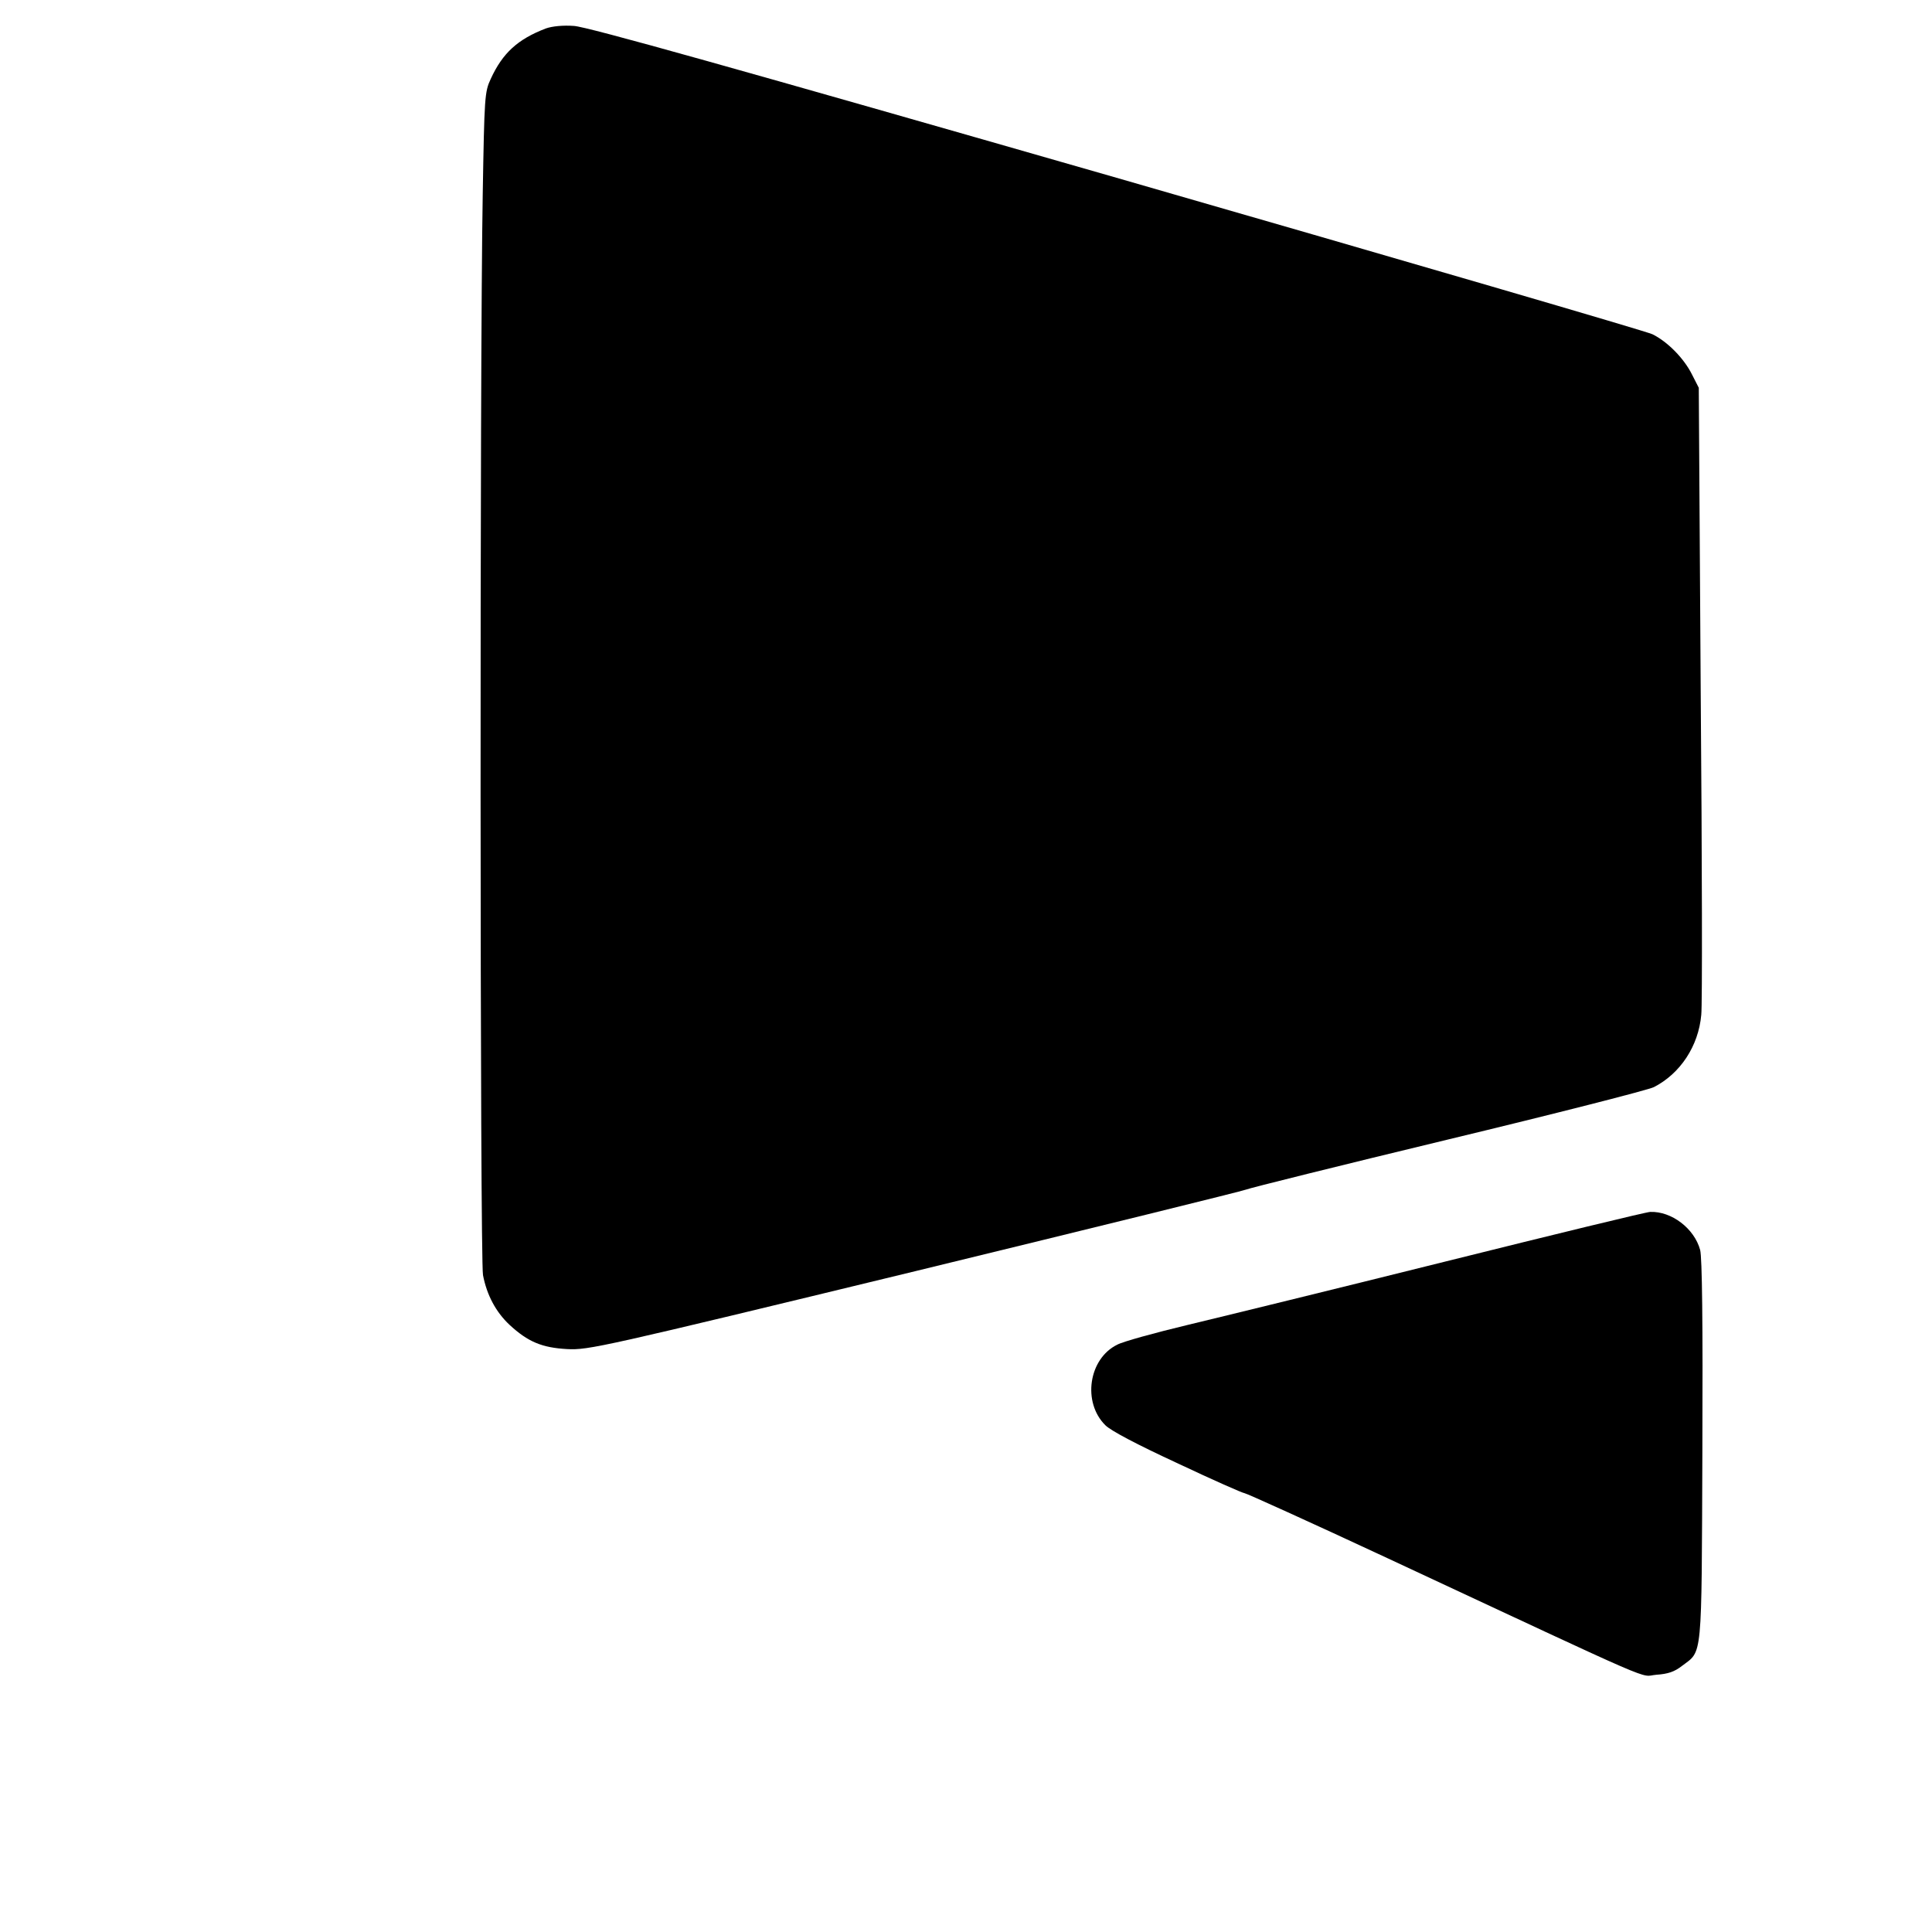
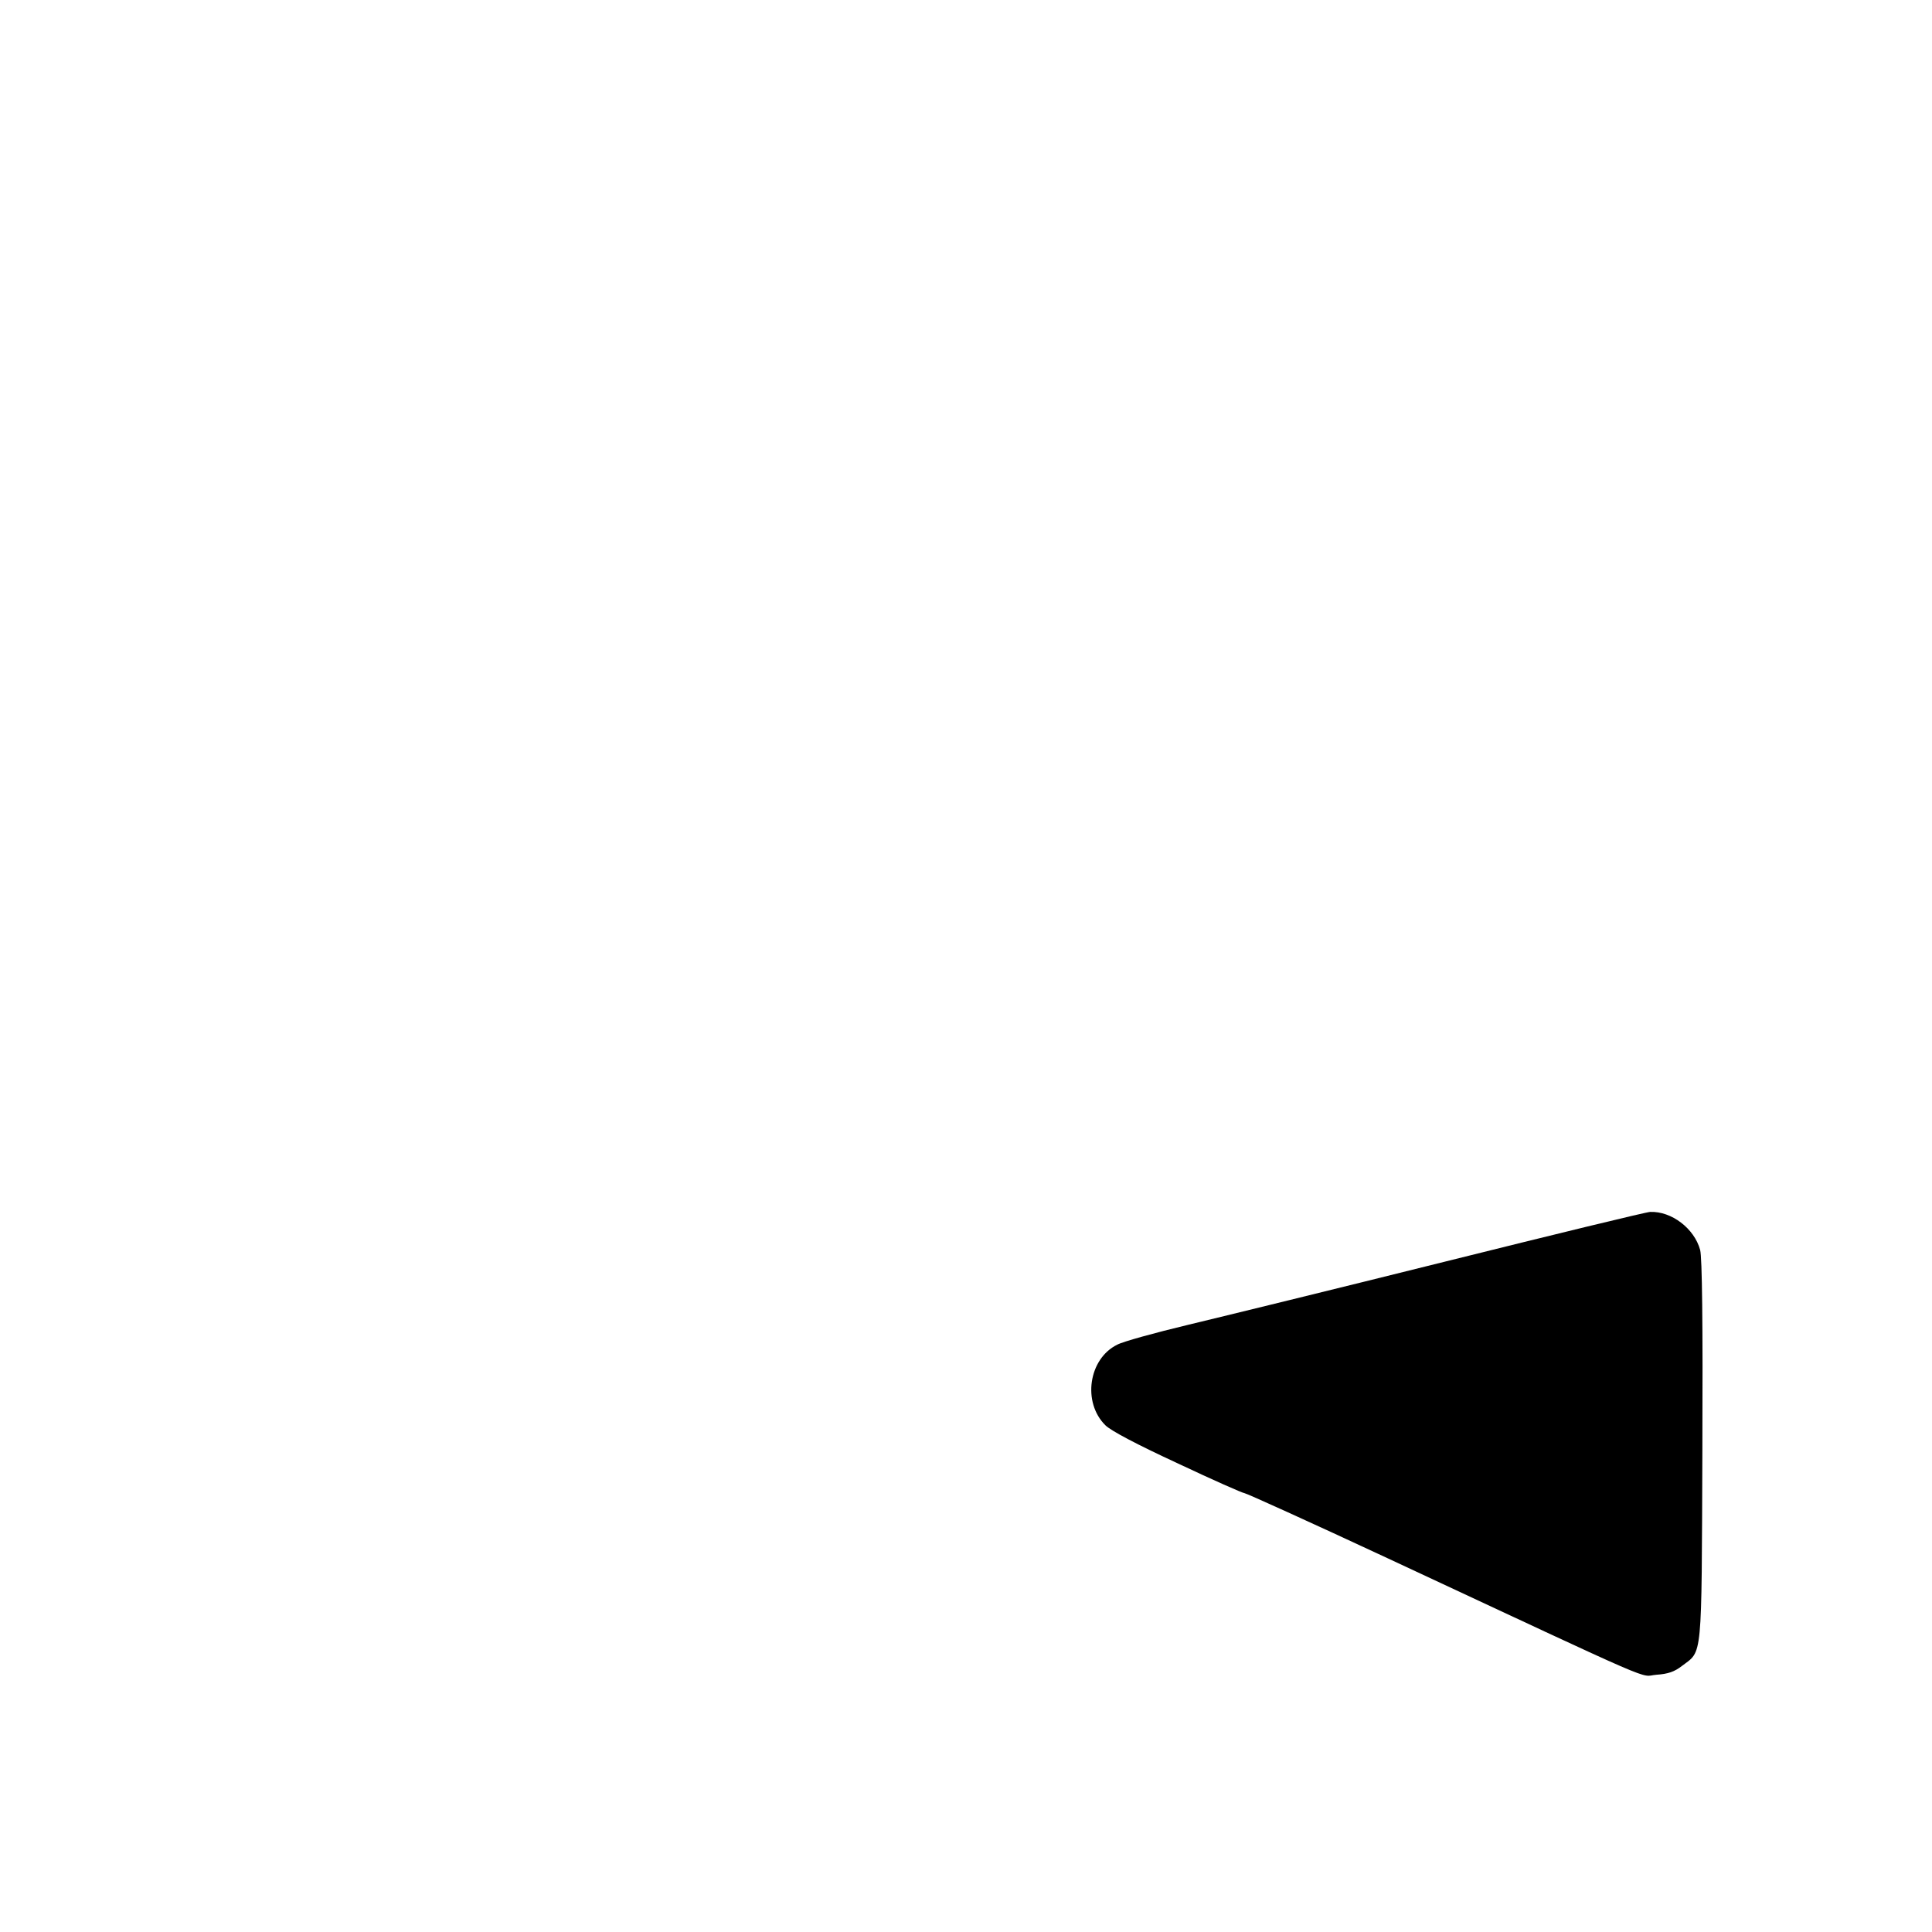
<svg xmlns="http://www.w3.org/2000/svg" version="1.0" width="700pt" height="700pt" viewBox="0 0 700 700" preserveAspectRatio="xMidYMid meet">
  <g transform="translate(0,700) scale(0.1,-0.1)" fill="#000000" stroke="none">
-     <path d="M1978 6897 c-102 -39 -157 -89 -200 -183 -22 -47 -23 -64 -29 -419 -11 -615 -10 -3856 1 -3915 14 -73 47 -134 96 -180 67 -62 118 -83 209 -88 77 -4 122 6 1260 282 649 158 1189 291 1200 296 11 5 340 87 730 181 391 94 727 180 747 190 96 49 162 149 172 262 4 34 3 559 -2 1167 l-7 1105 -24 47 c-29 59 -89 120 -144 147 -23 11 -897 266 -1942 567 -1389 399 -1917 547 -1965 550 -40 3 -79 -1 -102 -9z" />
    <path d="M5240 2430 c-393 -98 -814 -201 -935 -230 -121 -29 -237 -61 -257 -72 -104 -51 -127 -209 -43 -292 20 -20 115 -70 262 -138 127 -60 236 -108 242 -108 6 0 240 -106 519 -236 1016 -474 908 -427 973 -422 43 3 66 11 93 32 75 57 71 11 74 779 2 472 -1 700 -8 728 -21 78 -104 141 -181 138 -13 0 -346 -81 -739 -179z" />
  </g>
</svg>